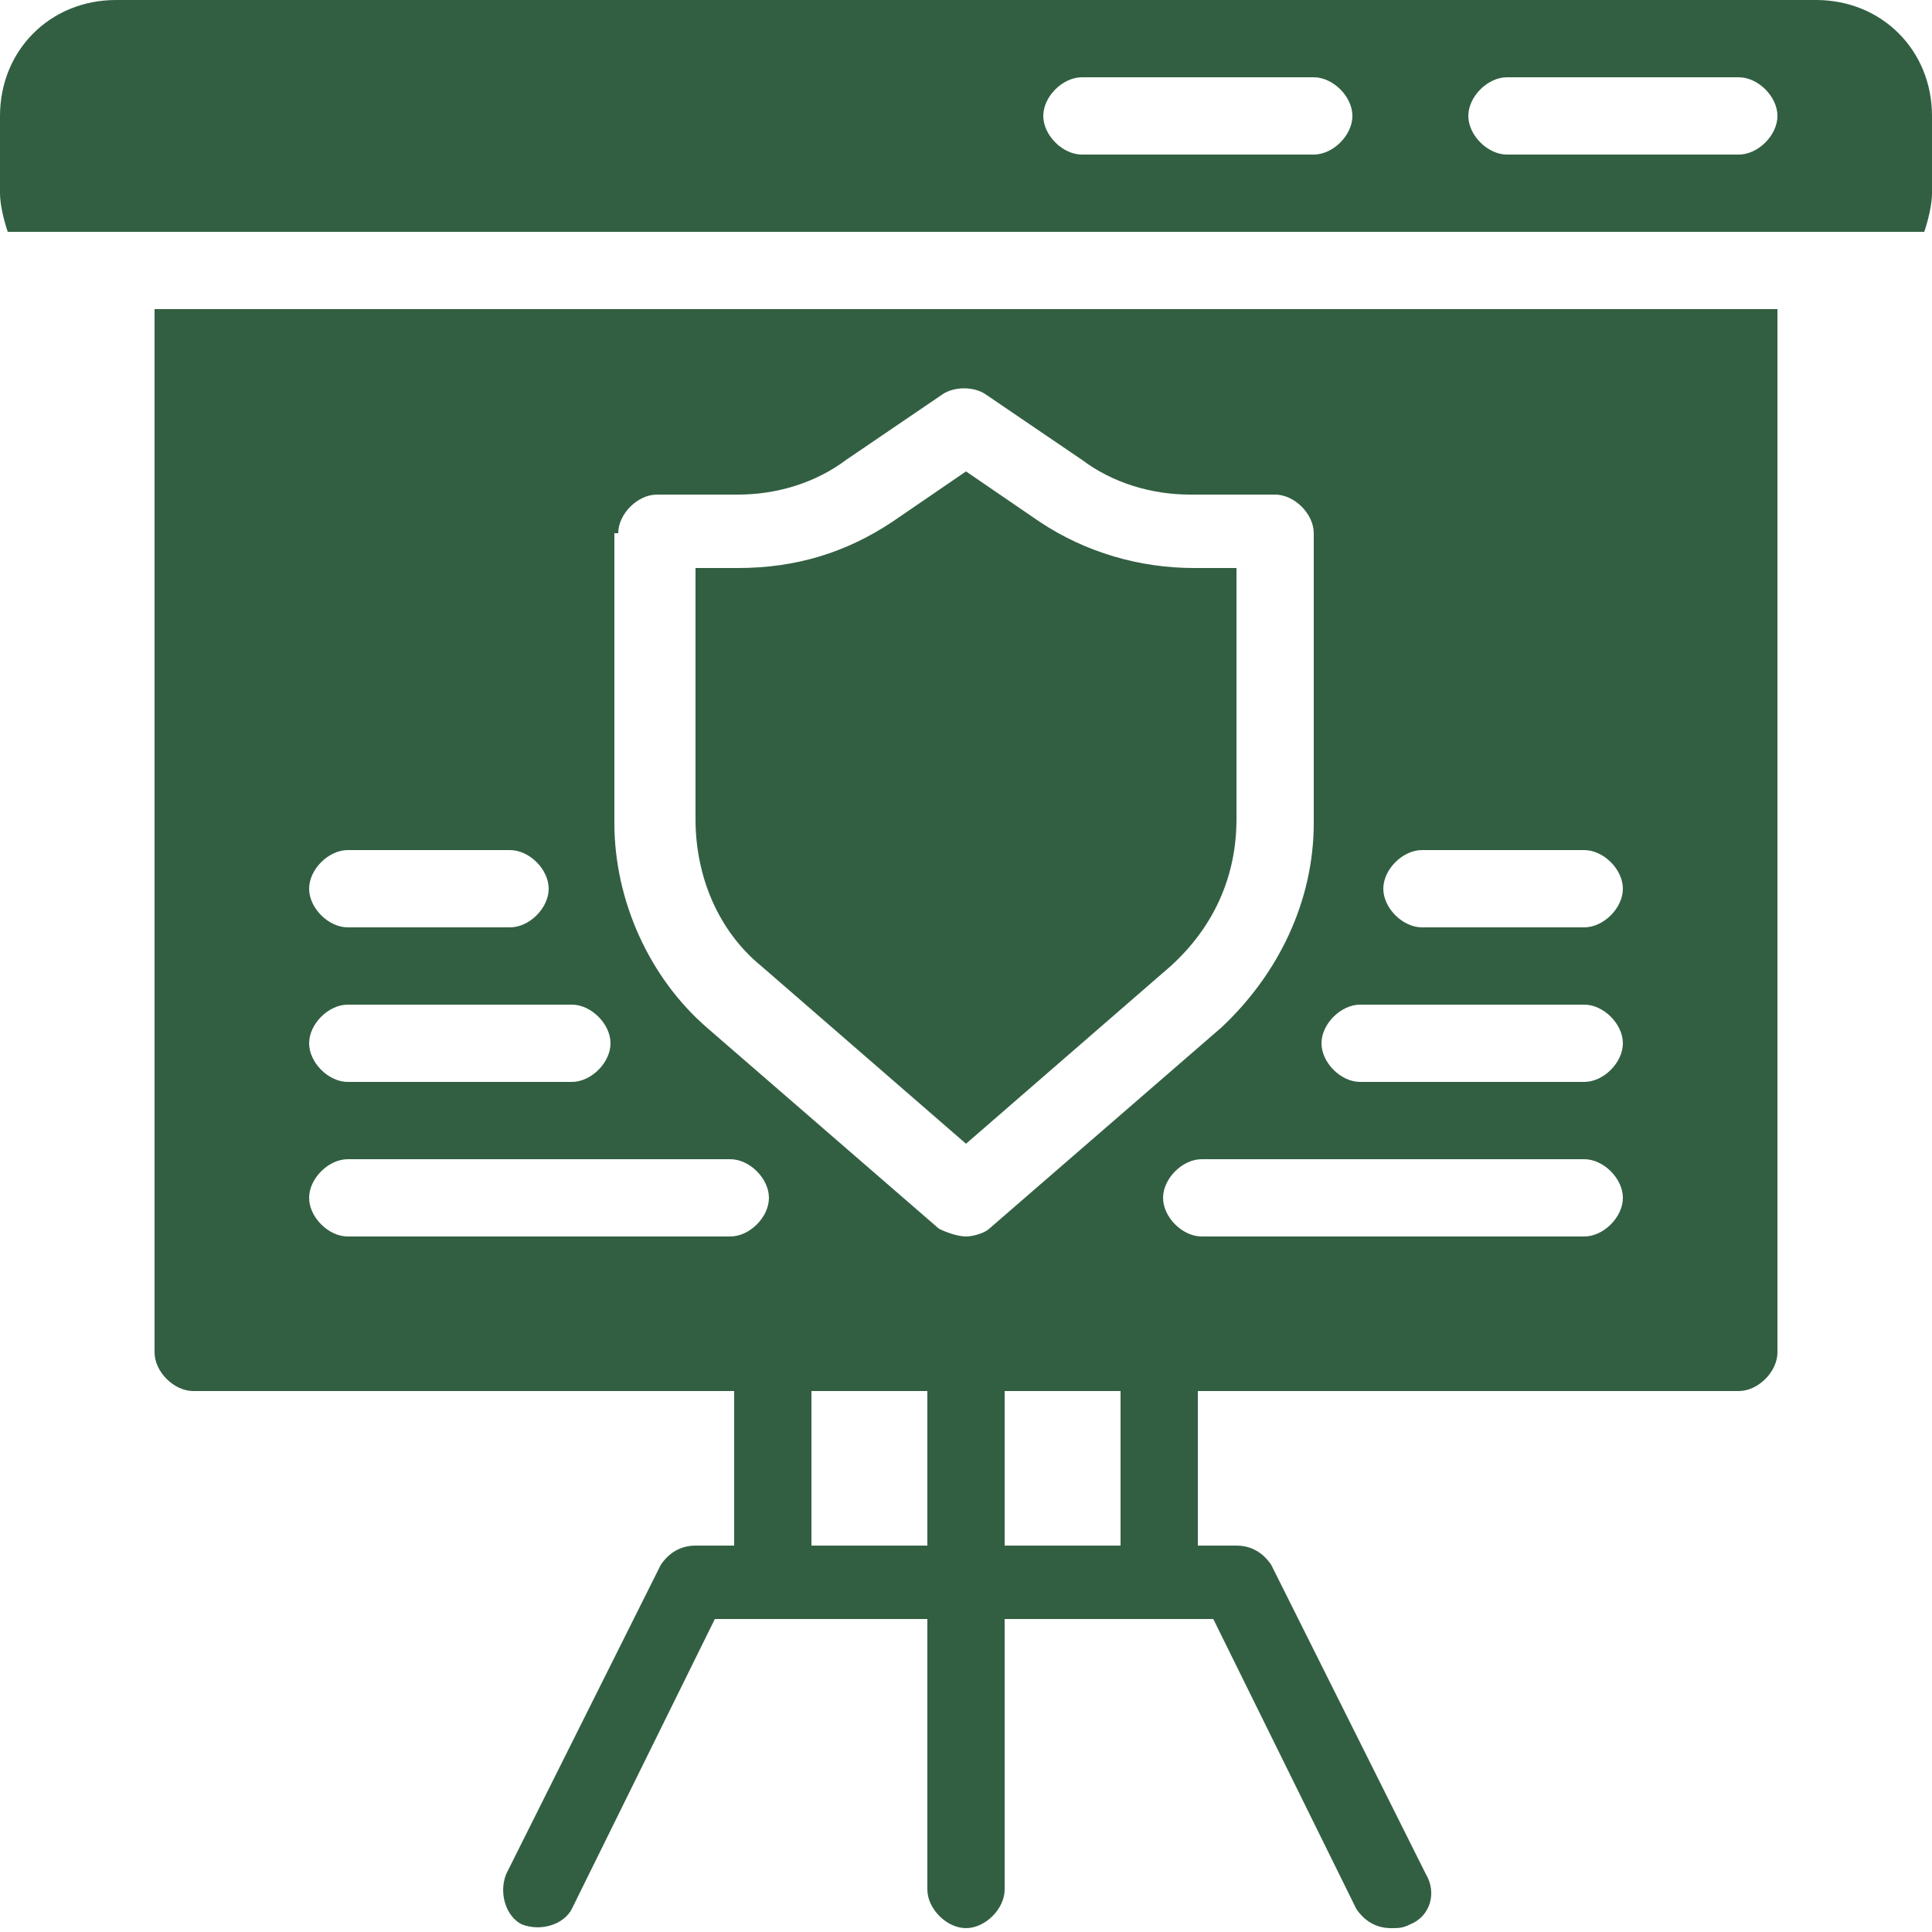
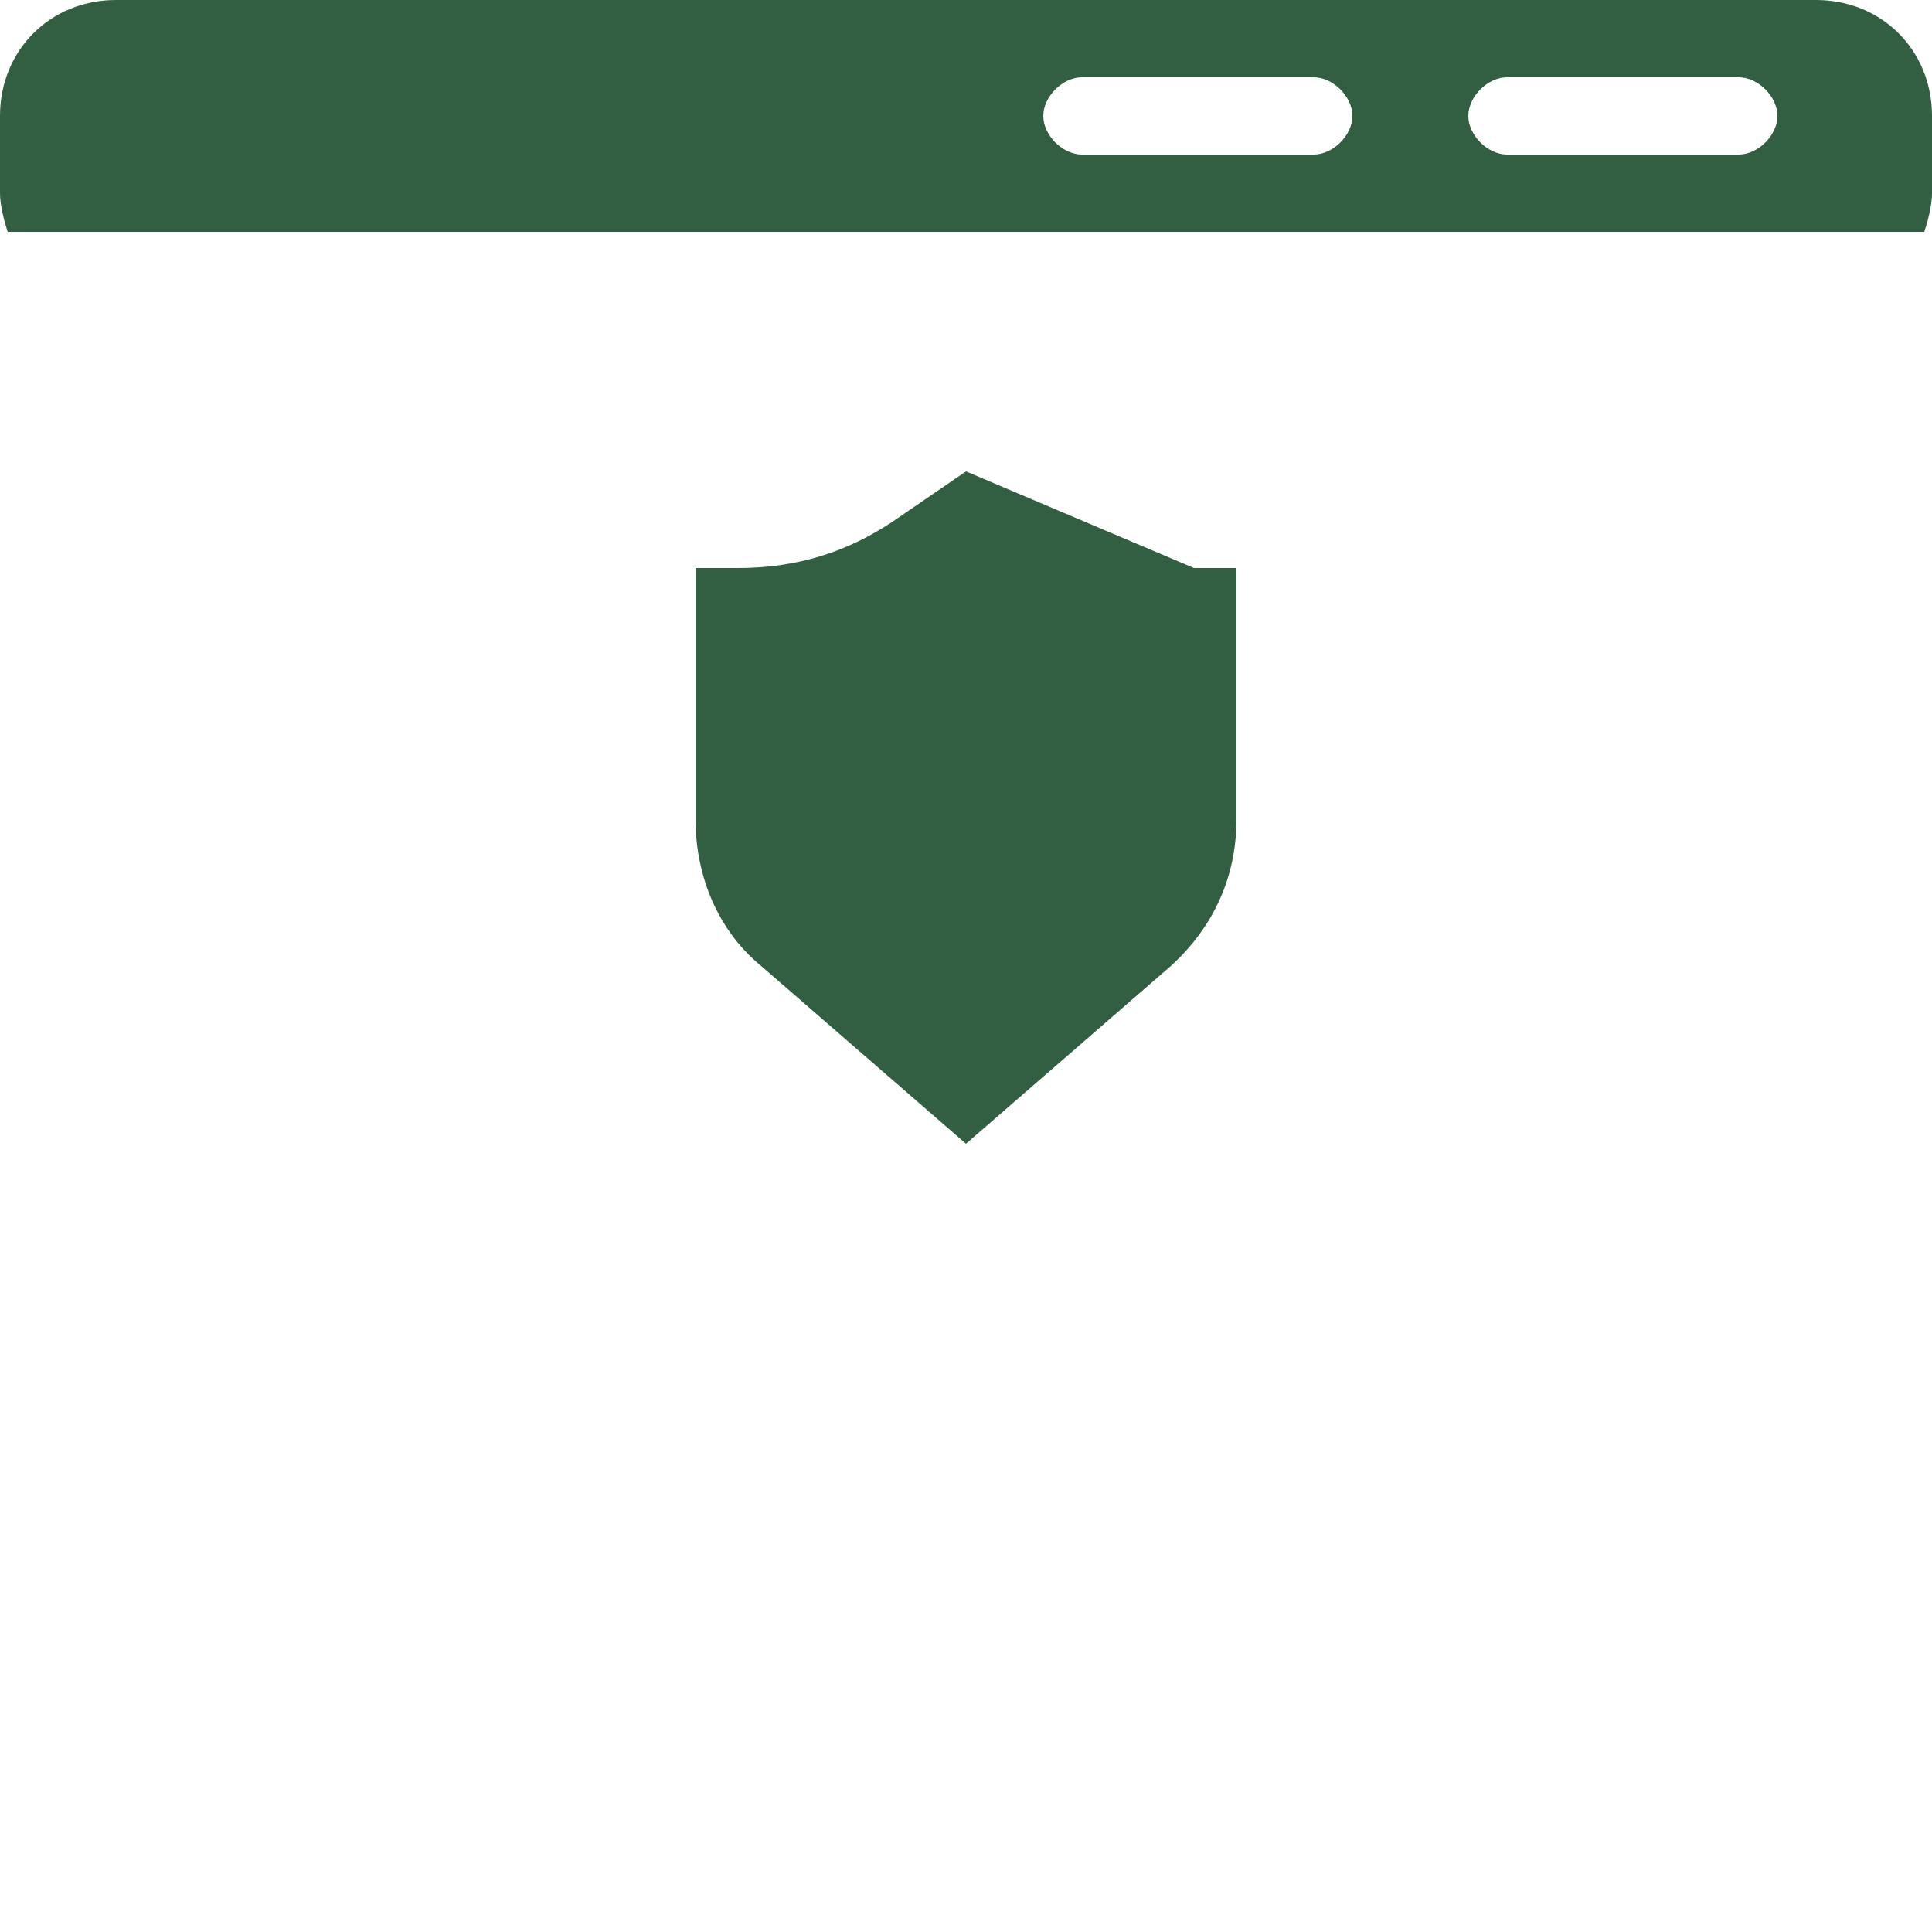
<svg xmlns="http://www.w3.org/2000/svg" fill="#325f42" version="1.1" id="Layer_1" x="0px" y="0px" viewBox="0 0 50 50" style="enable-background:new 0 0 50 50;" xml:space="preserve">
  <g>
-     <path d="M19.7,25l5.3,4.6l5.3-4.6c1.1-1,1.7-2.3,1.7-3.8v-6.5h-1.1c-1.4,0-2.8-0.4-4-1.2L25,12.2l-1.9,1.3c-1.2,0.8-2.5,1.2-4,1.2   H18v6.5C18,22.7,18.6,24.1,19.7,25z" />
-     <path d="M4,35c0,0.5,0.5,1,1,1h14v4h-1c-0.4,0-0.7,0.2-0.9,0.5l-4,8c-0.2,0.5,0,1.1,0.4,1.3c0.5,0.2,1.1,0,1.3-0.4l3.7-7.5H24v7   c0,0.5,0.5,1,1,1c0.5,0,1-0.5,1-1v-7h5.4l3.7,7.5c0.2,0.3,0.5,0.5,0.9,0.5c0.2,0,0.3,0,0.5-0.1c0.5-0.2,0.7-0.8,0.4-1.3l-4-8   C32.7,40.2,32.4,40,32,40h-1v-4h14c0.5,0,1-0.5,1-1V8H4V35z M24,40h-3v-4h3V40z M29,40h-3v-4h3V40z M41,32h-9.9c-0.5,0-1-0.5-1-1   s0.5-1,1-1H41c0.5,0,1,0.5,1,1S41.5,32,41,32z M36.8,22H41c0.5,0,1,0.5,1,1s-0.5,1-1,1h-4.2c-0.5,0-1-0.5-1-1S36.3,22,36.8,22z    M35.2,26H41c0.5,0,1,0.5,1,1s-0.5,1-1,1h-5.8c-0.5,0-1-0.5-1-1S34.7,26,35.2,26z M16,13.8c0-0.5,0.5-1,1-1h2.1c1,0,2-0.3,2.8-0.9   l2.5-1.7c0.3-0.2,0.8-0.2,1.1,0l2.5,1.7c0.8,0.6,1.8,0.9,2.8,0.9H33c0.5,0,1,0.5,1,1v7.5c0,2-0.9,3.9-2.4,5.3l-6,5.2   C25.5,31.9,25.2,32,25,32s-0.5-0.1-0.7-0.2l-6-5.2c-1.5-1.3-2.4-3.3-2.4-5.3V13.8z M9,22h4.2c0.5,0,1,0.5,1,1s-0.5,1-1,1H9   c-0.5,0-1-0.5-1-1S8.5,22,9,22z M9,26h5.8c0.5,0,1,0.5,1,1s-0.5,1-1,1H9c-0.5,0-1-0.5-1-1S8.5,26,9,26z M9,30h9.9c0.5,0,1,0.5,1,1   s-0.5,1-1,1H9c-0.5,0-1-0.5-1-1S8.5,30,9,30z" />
+     <path d="M19.7,25l5.3,4.6l5.3-4.6c1.1-1,1.7-2.3,1.7-3.8v-6.5h-1.1L25,12.2l-1.9,1.3c-1.2,0.8-2.5,1.2-4,1.2   H18v6.5C18,22.7,18.6,24.1,19.7,25z" />
    <path d="M47,0H3C1.3,0,0,1.3,0,3v2c0,0.3,0.1,0.7,0.2,1h49.6C49.9,5.7,50,5.3,50,5V3C50,1.3,48.7,0,47,0z M34,4h-6   c-0.5,0-1-0.5-1-1s0.5-1,1-1h6c0.5,0,1,0.5,1,1S34.5,4,34,4z M45,4h-6c-0.5,0-1-0.5-1-1s0.5-1,1-1h6c0.5,0,1,0.5,1,1S45.5,4,45,4z" />
  </g>
</svg>